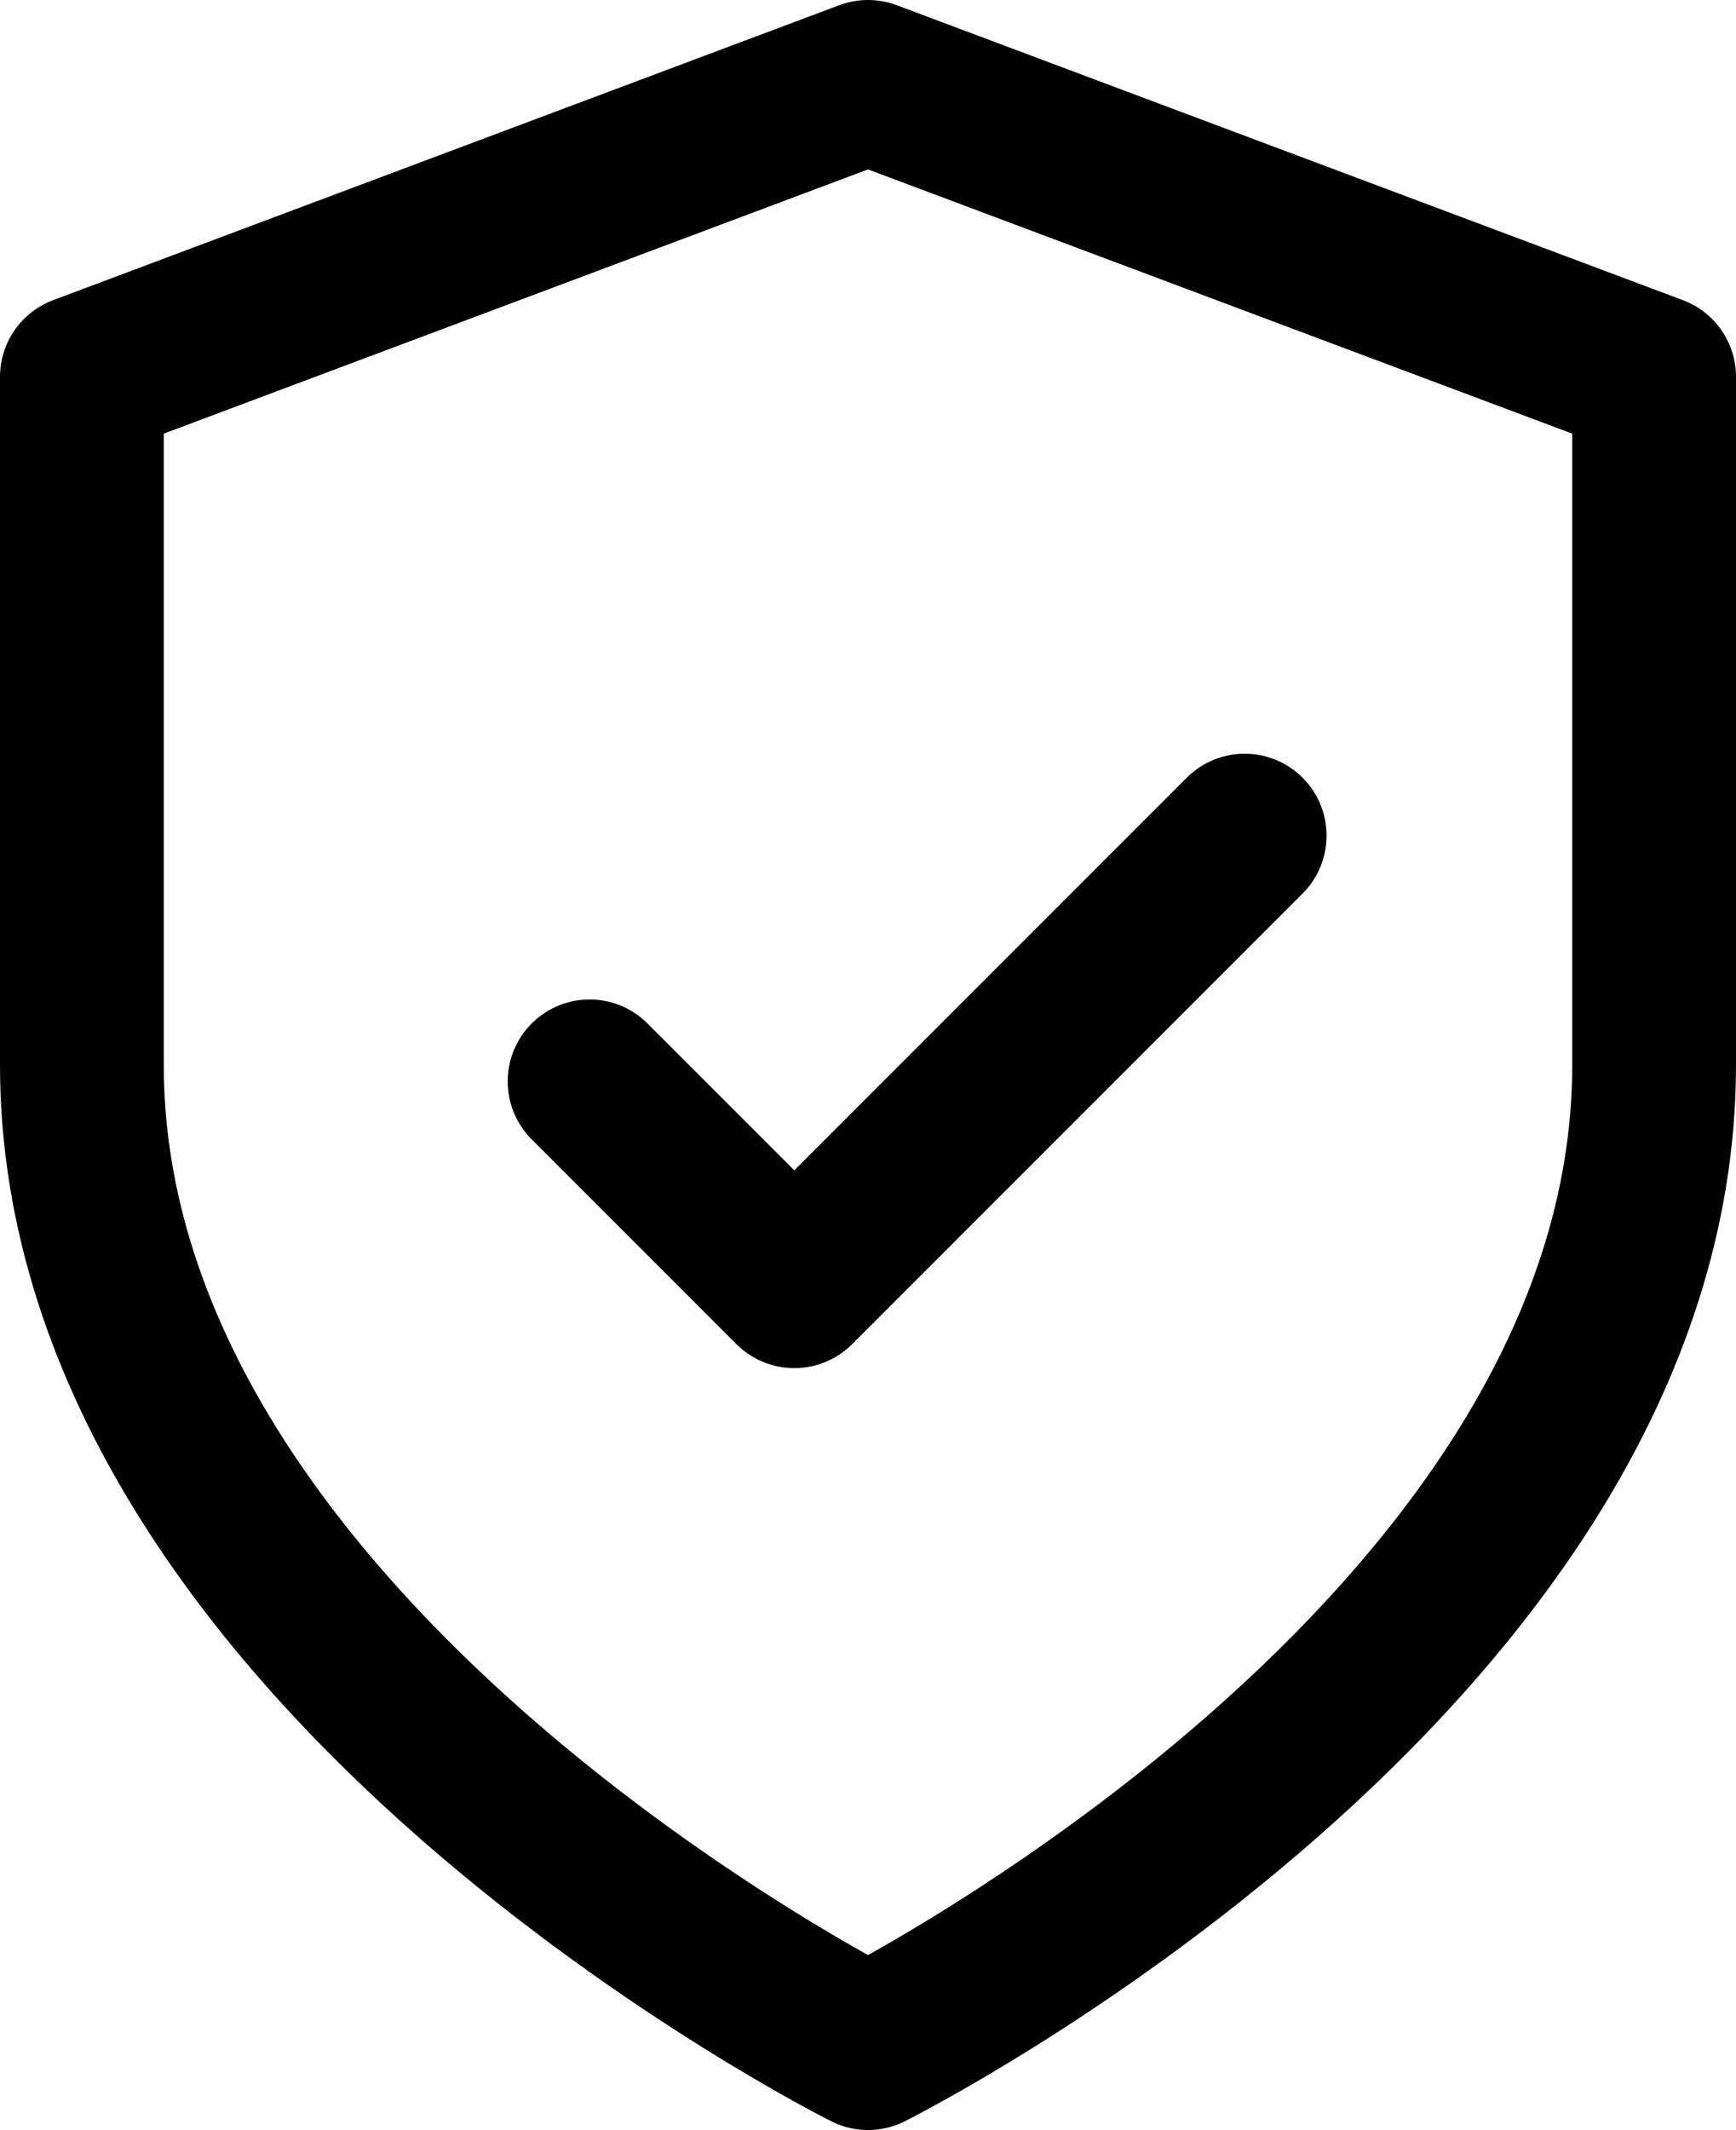
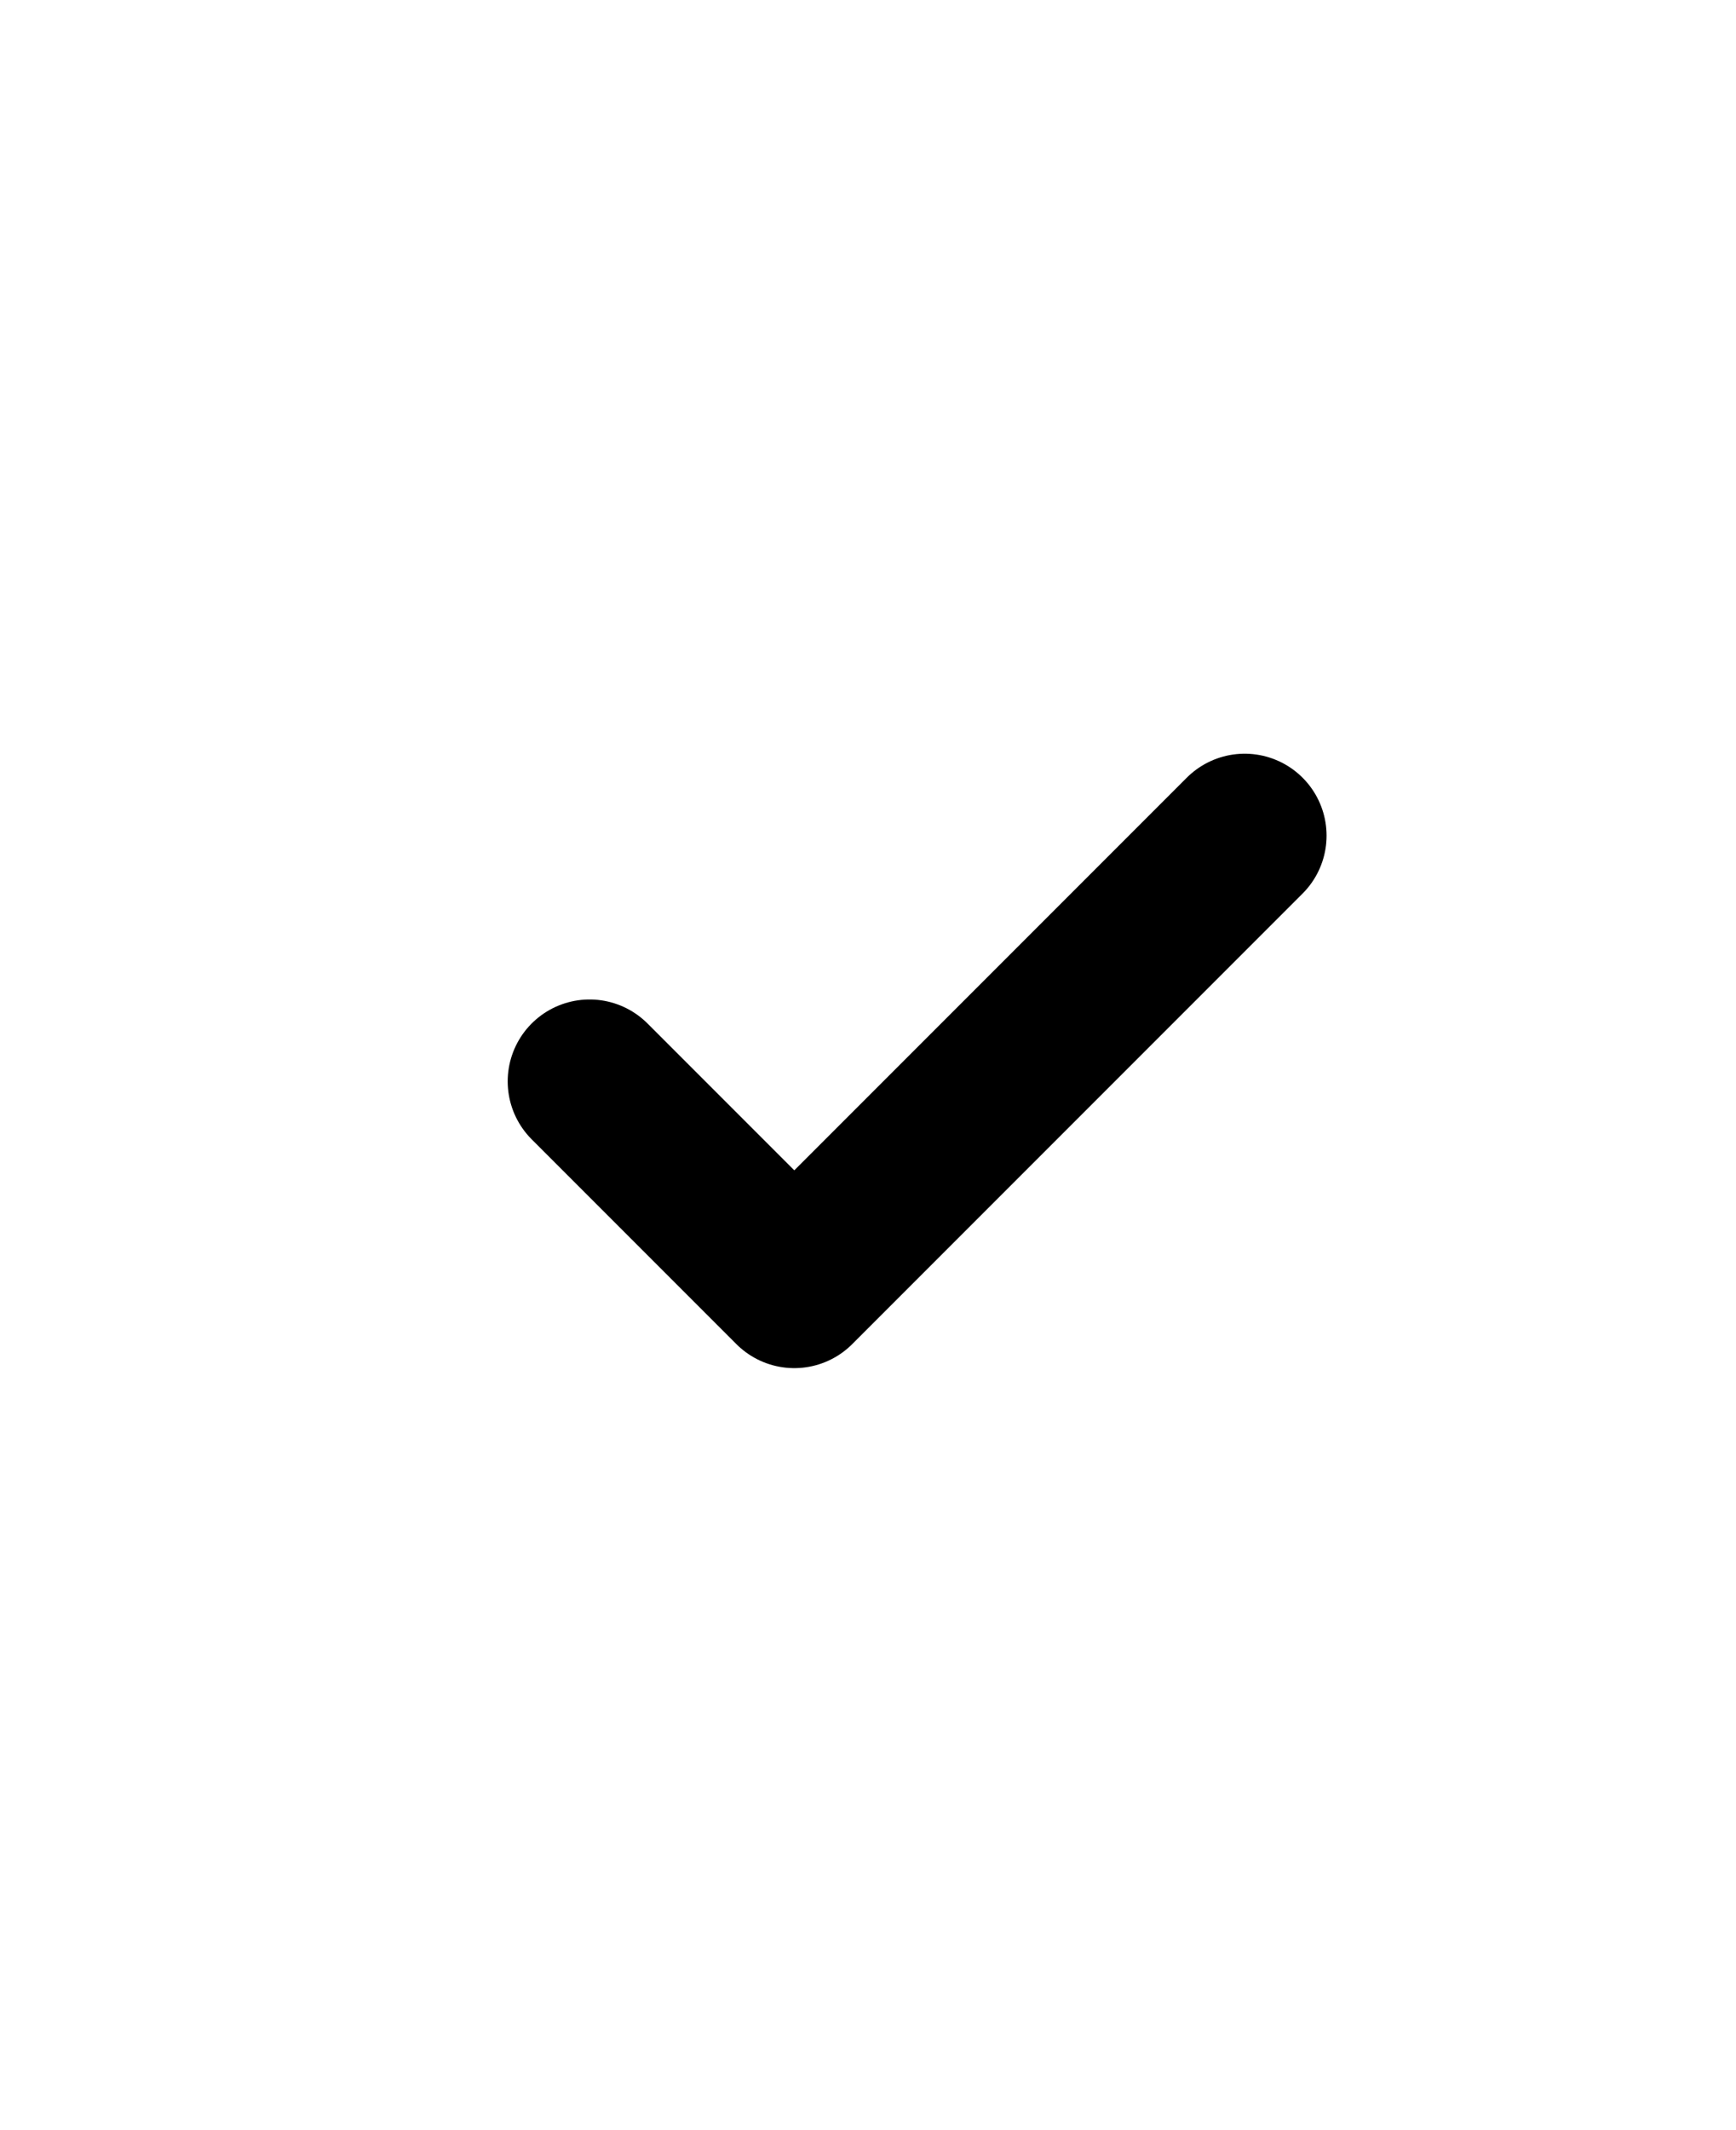
<svg xmlns="http://www.w3.org/2000/svg" version="1.1" id="Layer_1" x="0px" y="0px" width="21.2px" height="26px" viewBox="0 0 21.2 26" style="enable-background:new 0 0 21.2 26;" xml:space="preserve">
  <style type="text/css">
	.st0{fill:none;stroke:#000000;stroke-width:2;stroke-linecap:round;stroke-linejoin:round;}
	.st1{fill:none;stroke:#000000;stroke-width:2;stroke-linecap:round;stroke-linejoin:round;stroke-miterlimit:2.667;}
</style>
-   <path class="st0" d="M10.6,25c0,0,9.6-4.8,9.6-12V4.6L10.6,1L1,4.6V13C1,20.2,10.6,25,10.6,25z" />
  <polyline class="st1" points="15.2,10.2 9.7,15.7 7.2,13.2 " />
</svg>